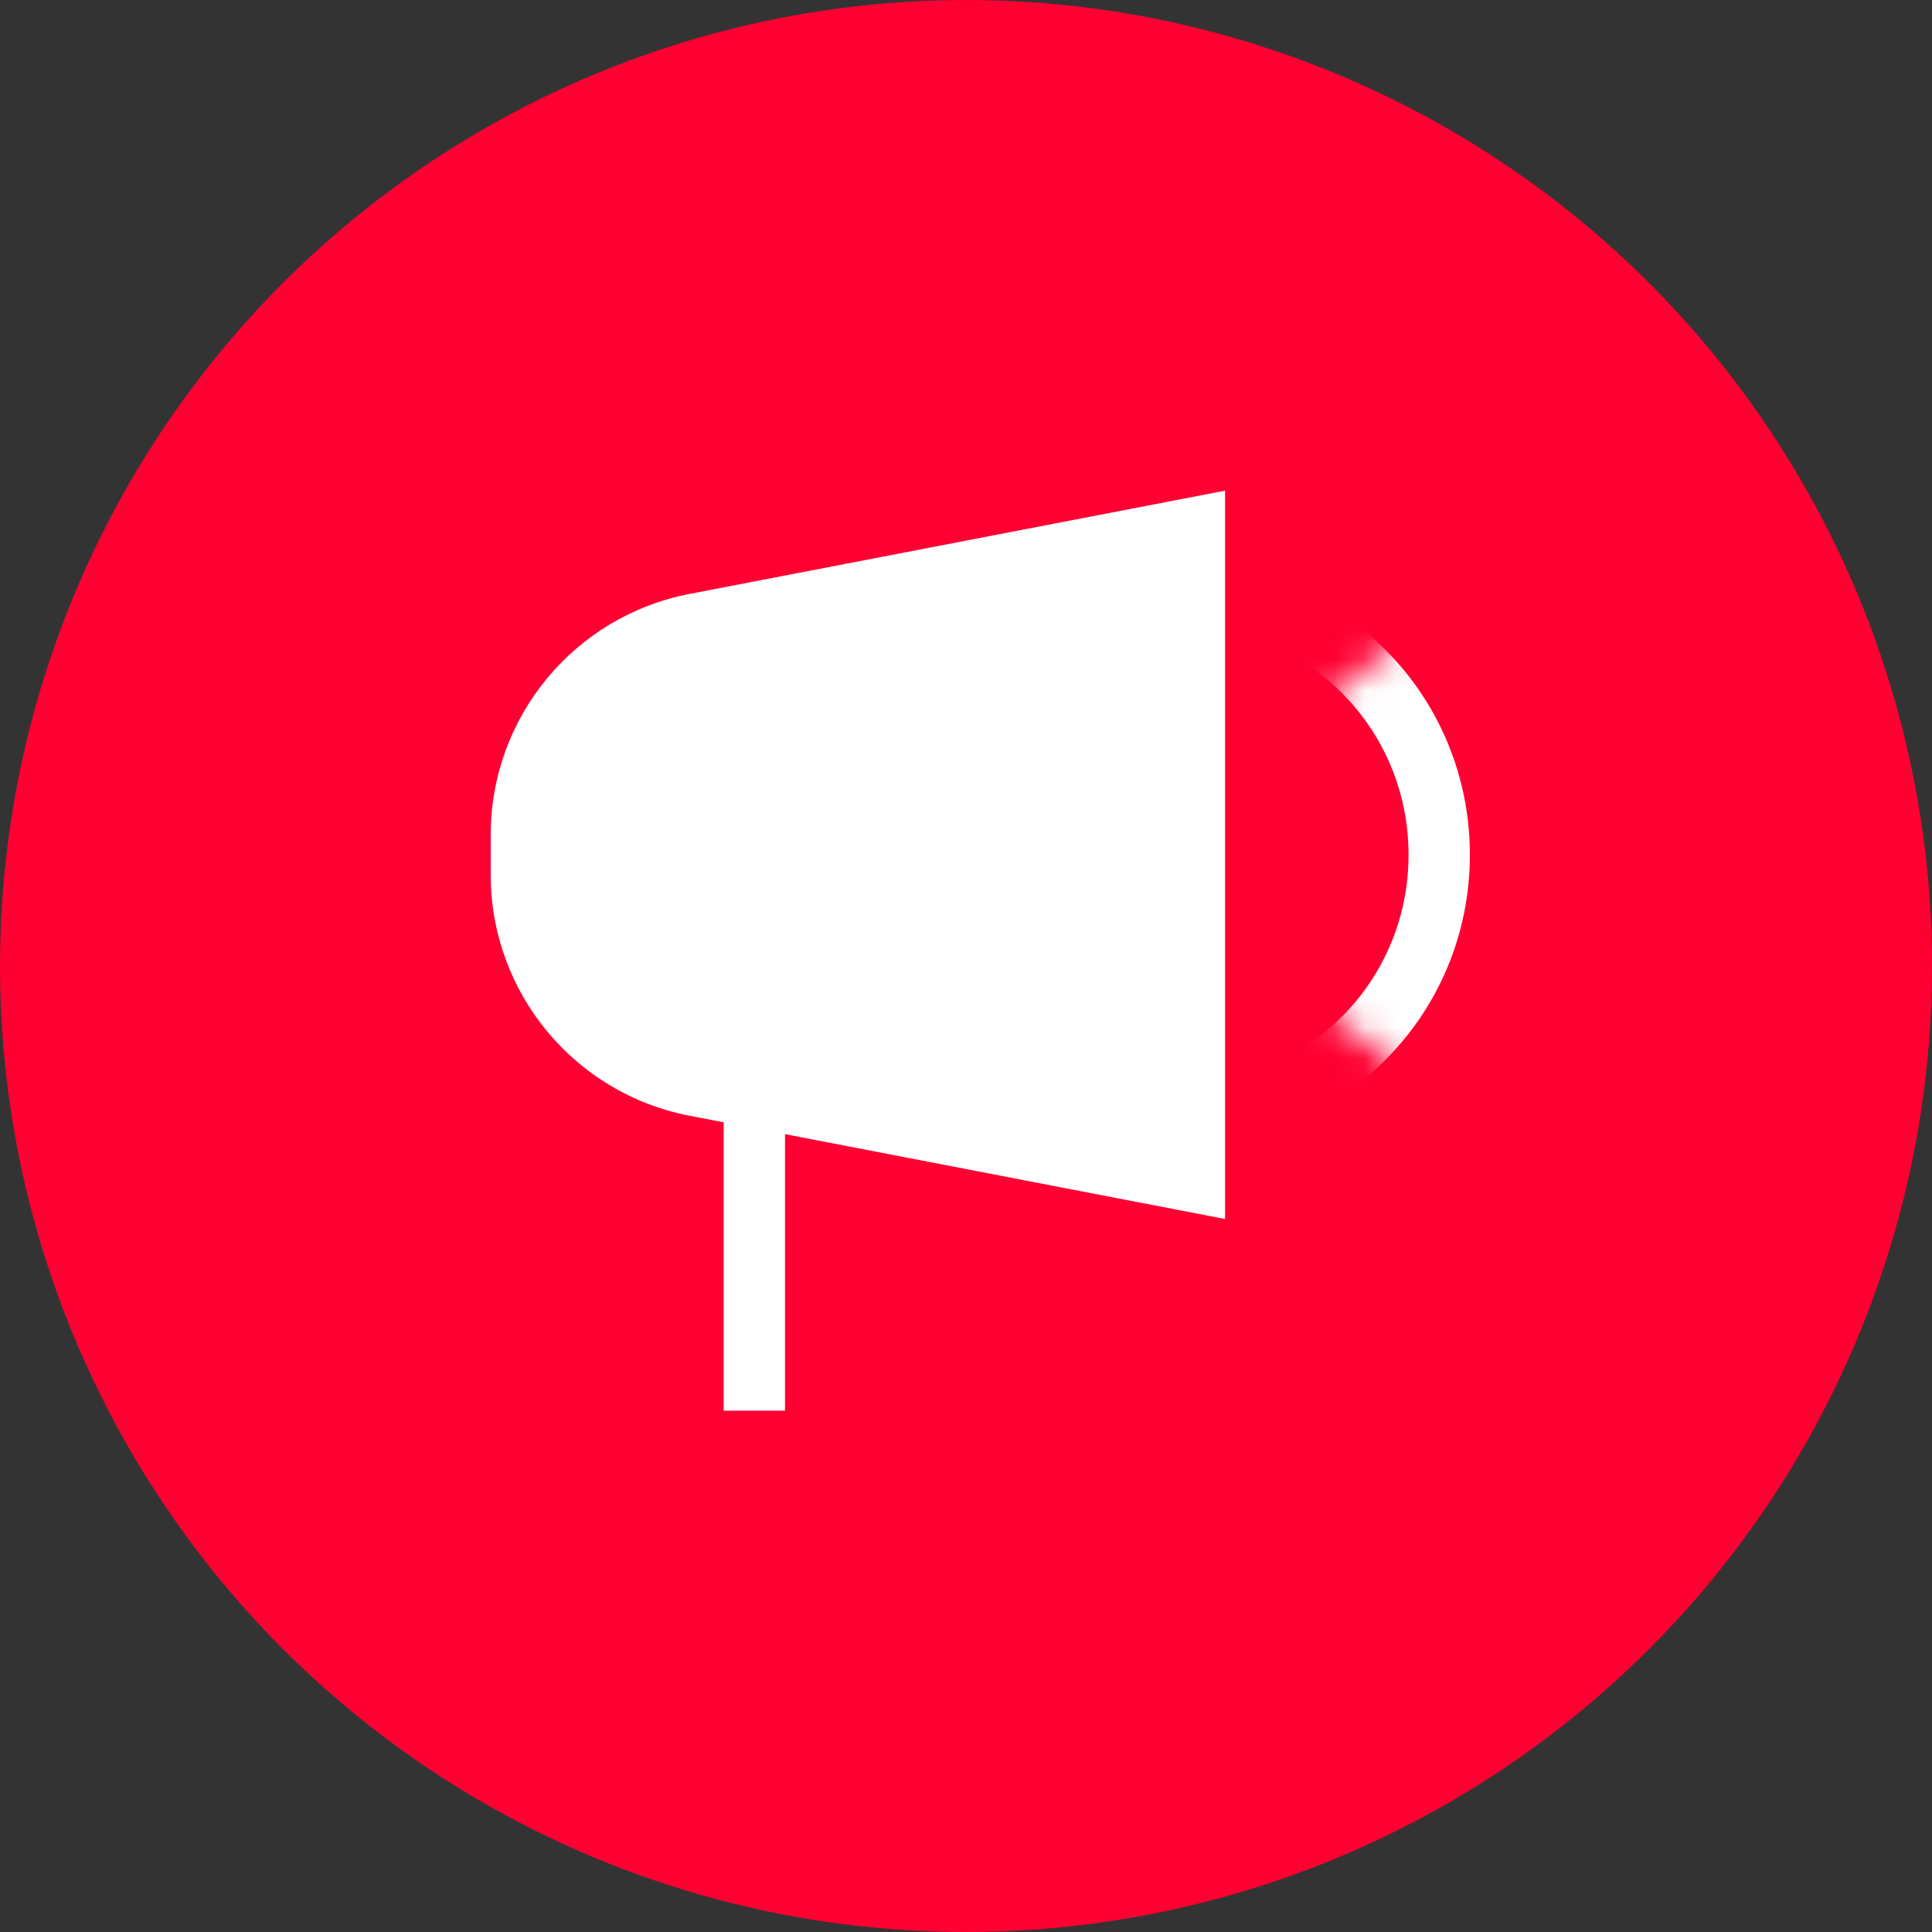
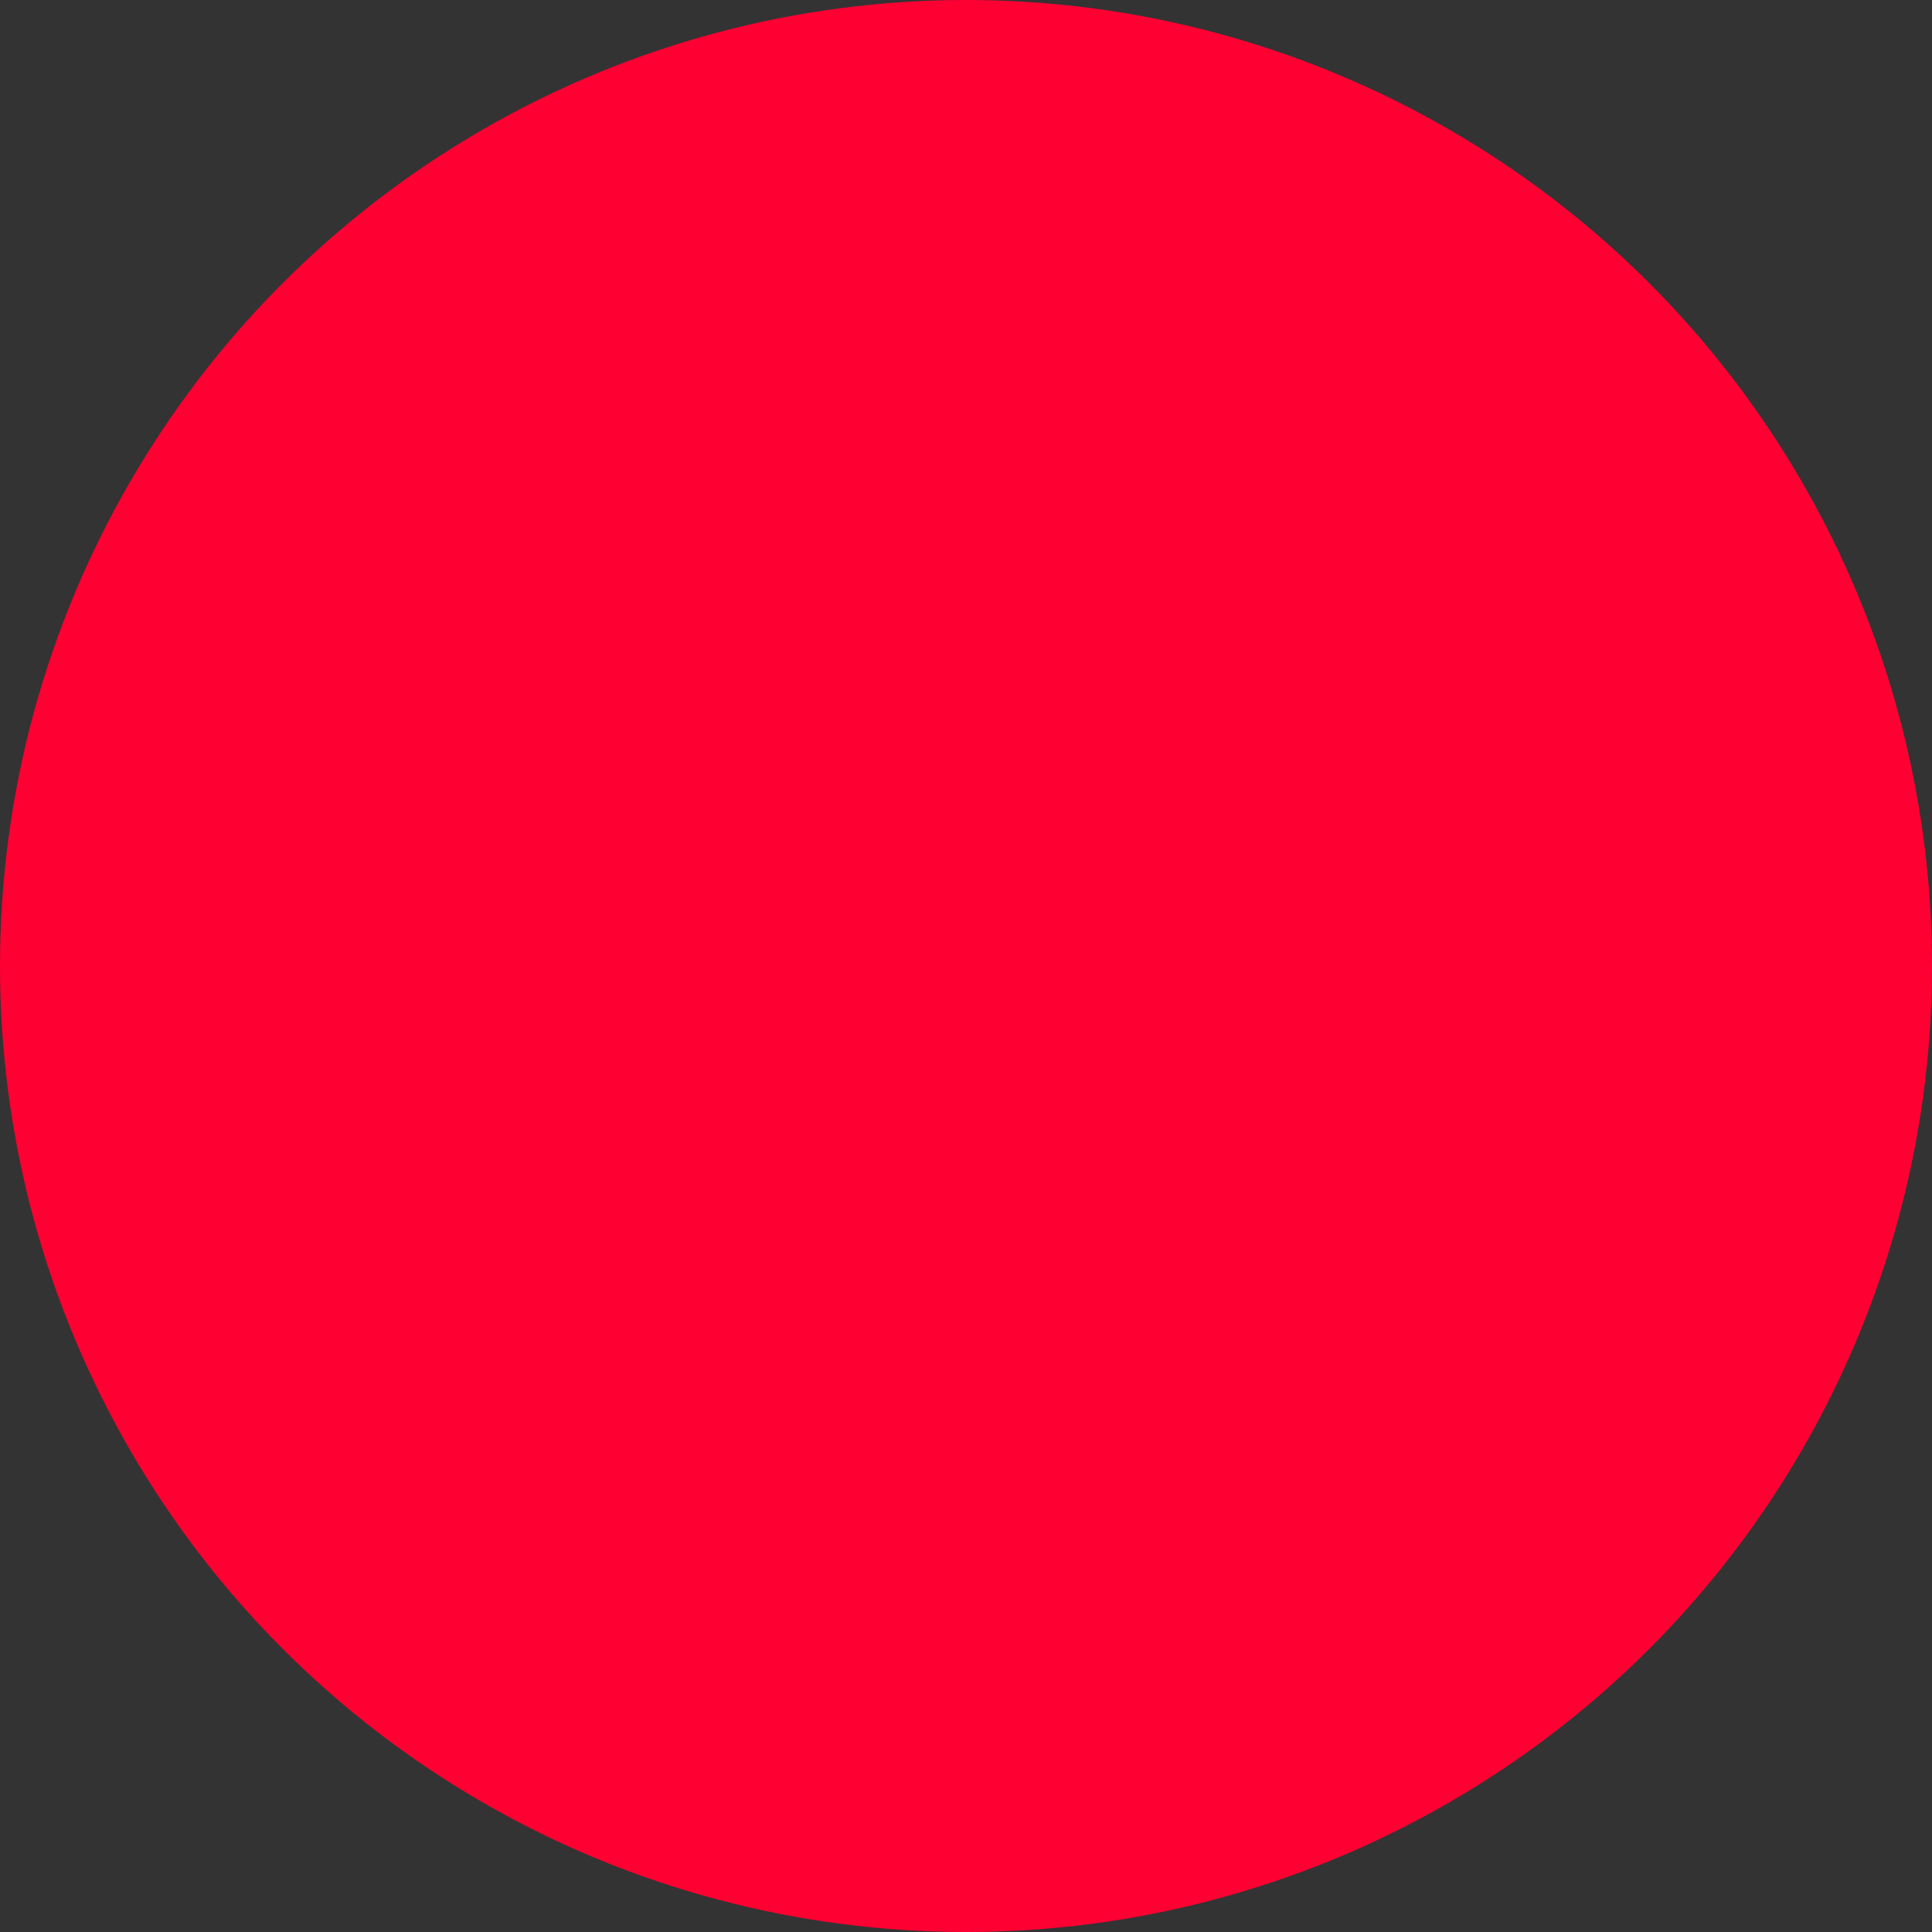
<svg xmlns="http://www.w3.org/2000/svg" width="63" height="63" viewBox="0 0 63 63" fill="none">
  <rect x="0" y="0" width="63" height="63" fill="#333333" stroke="none" />
  <circle cx="31.5" cy="31.5" r="31.5" fill="#FF0032" />
-   <path d="M39.948 16L22.486 19.367C18.721 20.093 16.001 23.389 16.001 27.223L16.001 28.527C16.001 32.361 18.721 35.657 22.486 36.383L39.948 39.75L39.948 16Z" fill="white" />
-   <path d="M24.598 36L24.598 46" stroke="white" stroke-width="2" />
  <mask id="mask0_211_4921" style="mask-type:alpha" maskUnits="userSpaceOnUse" x="36" y="16" width="15" height="24">
-     <path d="M36.878 27.875L51 39.125L51 16.625L36.878 27.875Z" fill="#D9D9D9" />
-   </mask>
+     </mask>
  <g mask="url(#mask0_211_4921)">
-     <path d="M46.931 27.875C46.931 32.517 43.238 36.25 38.72 36.25C34.202 36.25 30.51 32.517 30.51 27.875C30.51 23.233 34.202 19.5 38.72 19.5C43.238 19.5 46.931 23.233 46.931 27.875Z" stroke="white" stroke-width="2" />
-   </g>
+     </g>
</svg>